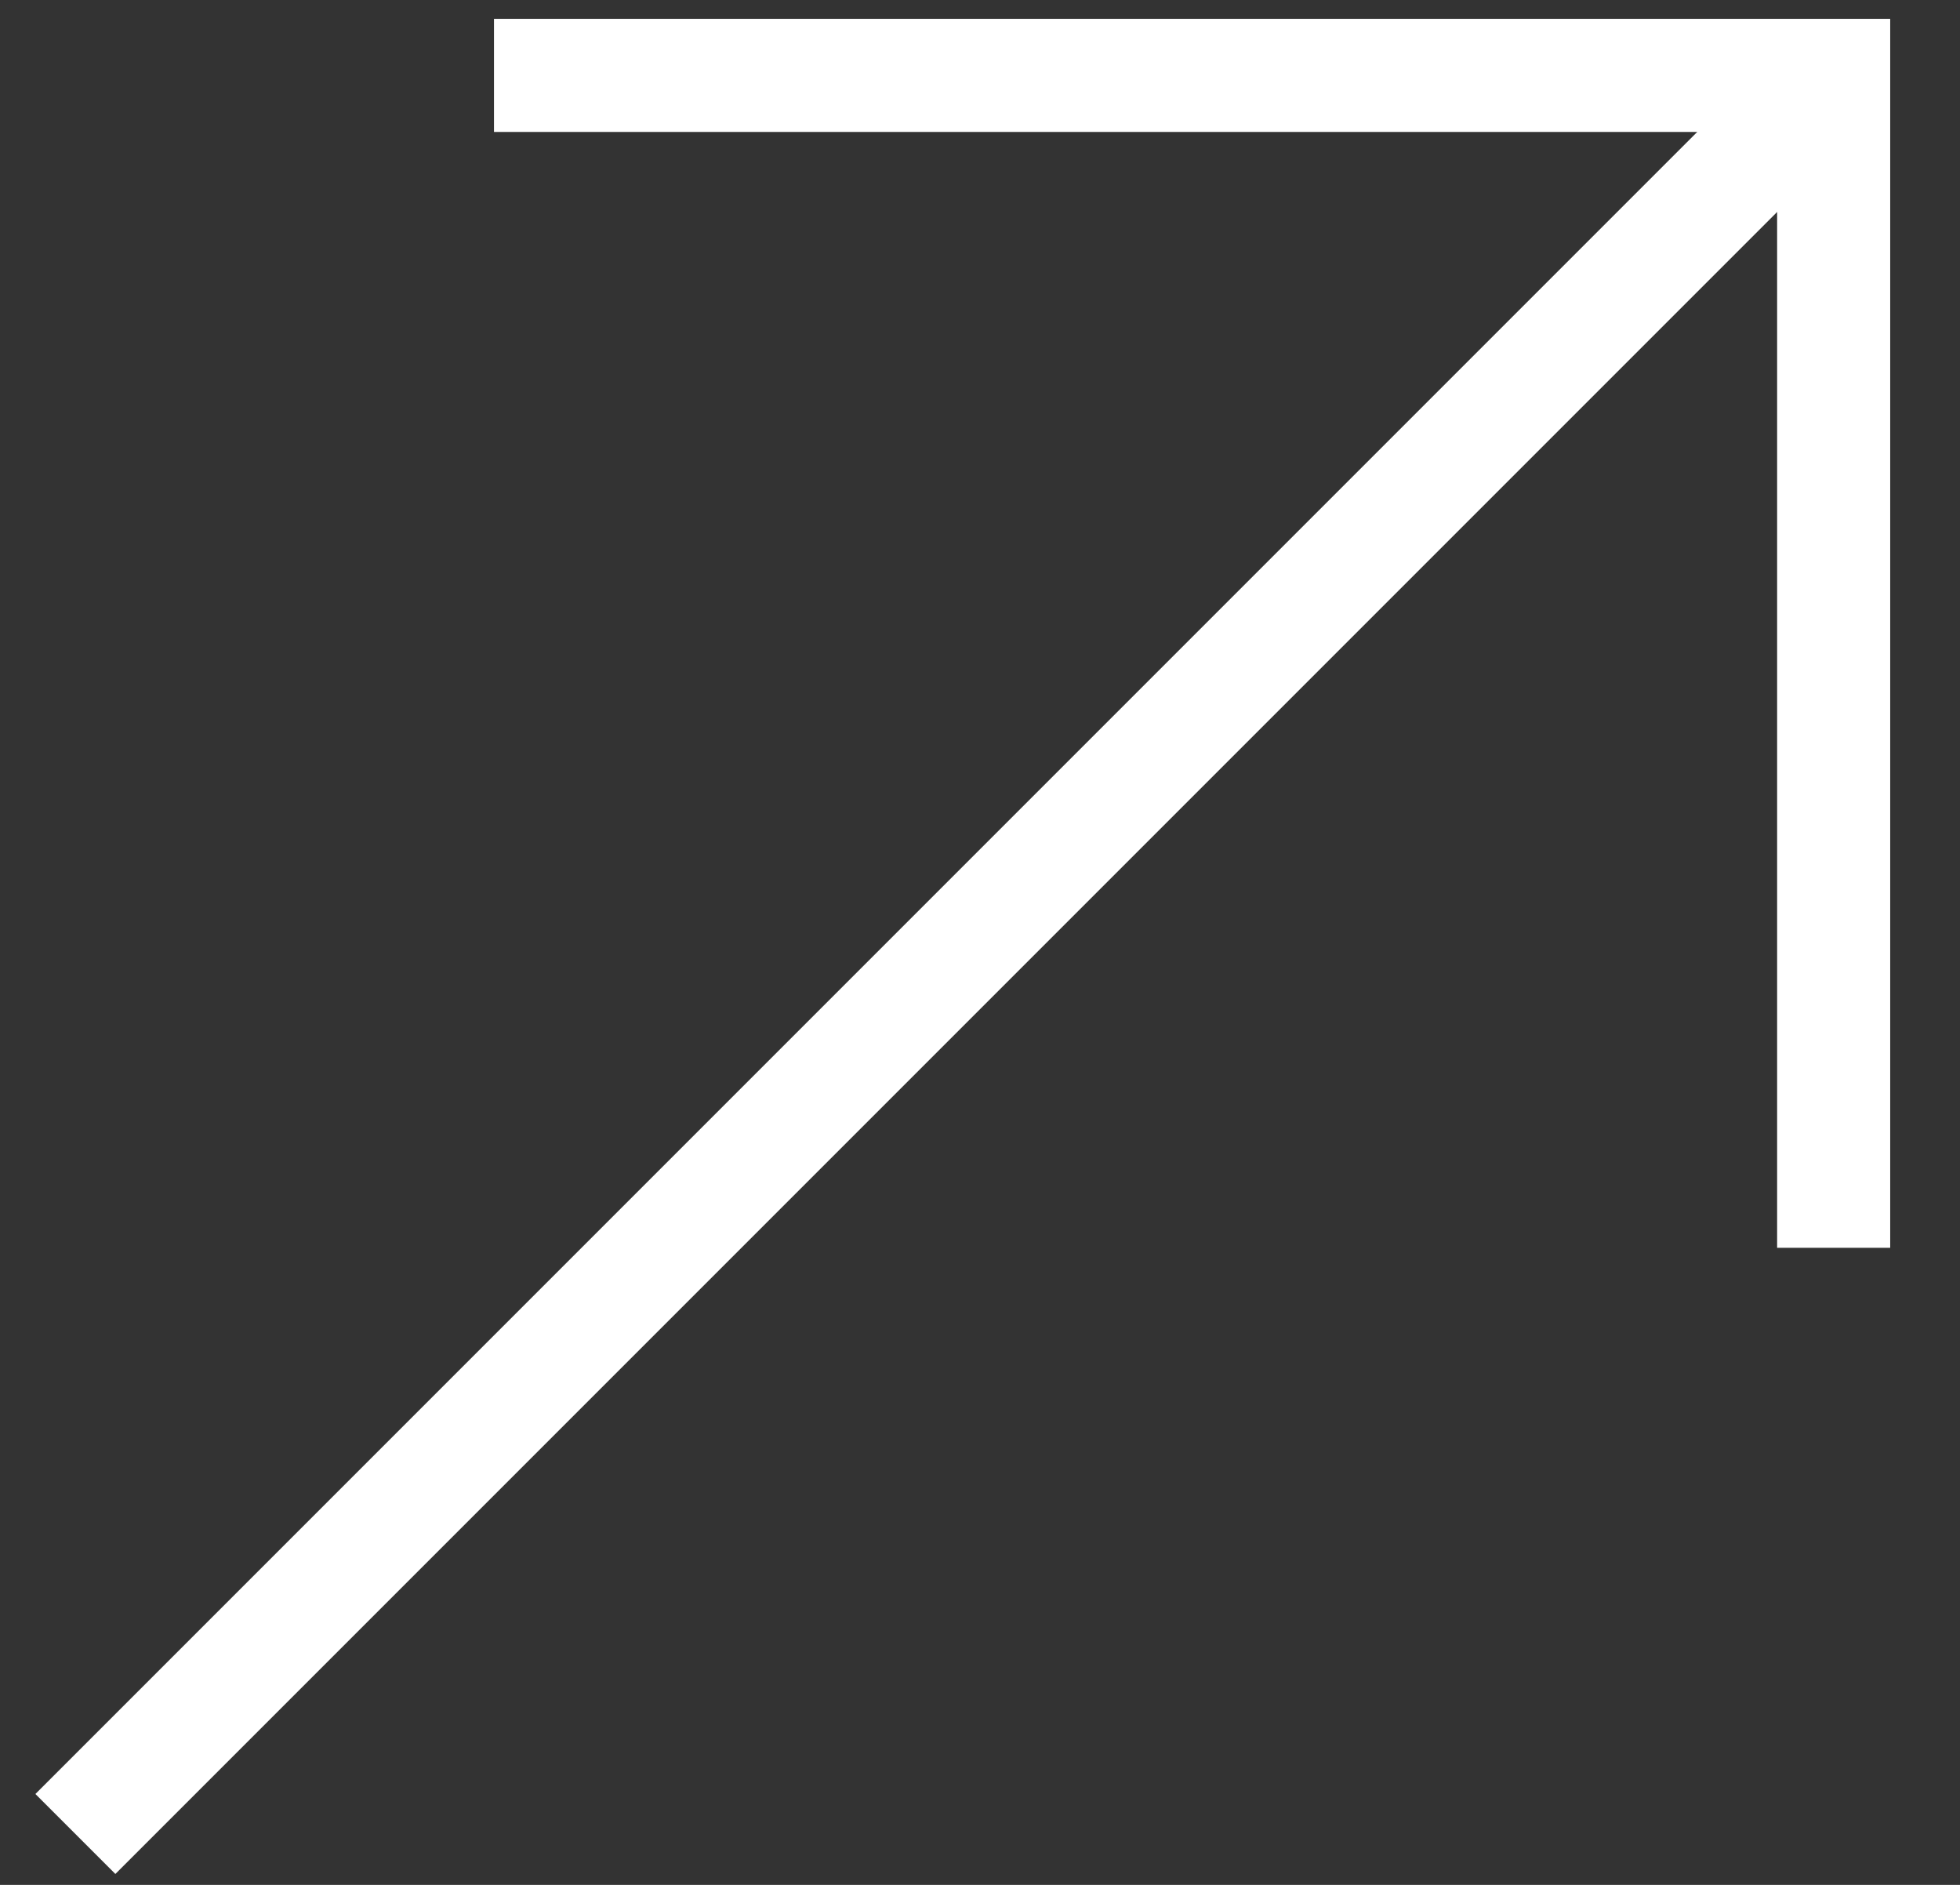
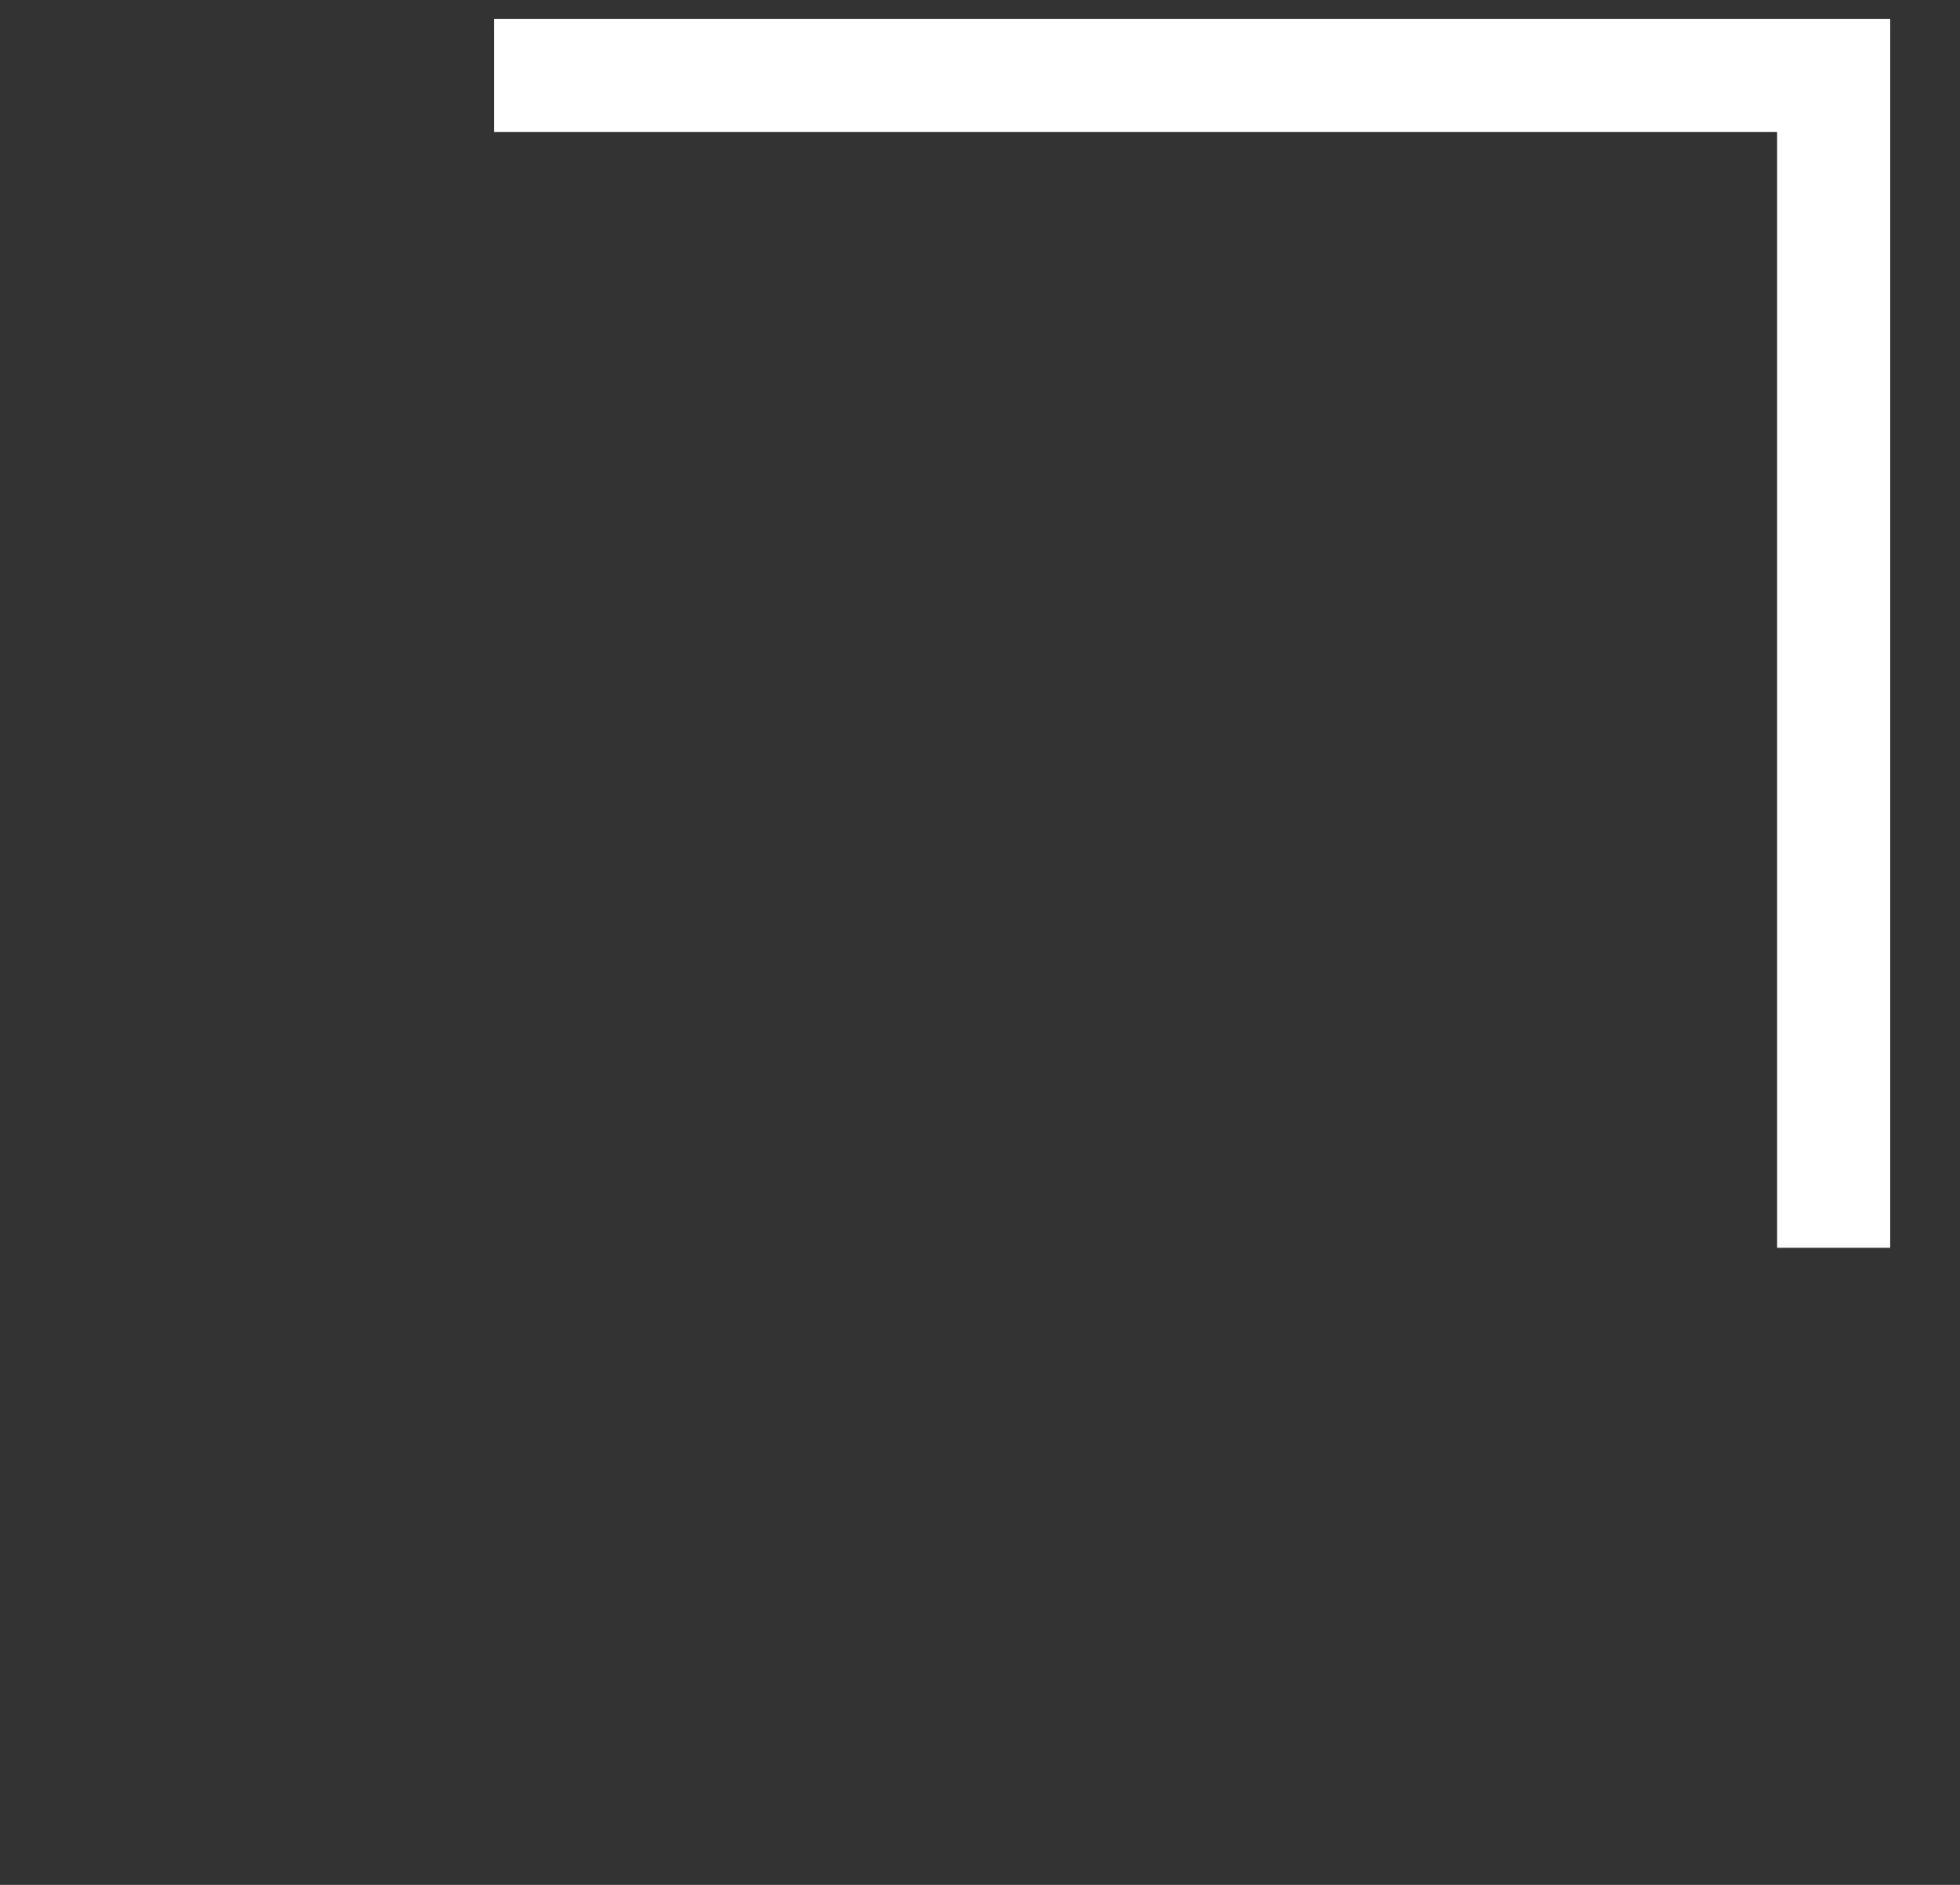
<svg xmlns="http://www.w3.org/2000/svg" width="26" height="25" viewBox="0 0 26 25" fill="none">
  <rect x="0" y="0" width="26" height="25" fill="#333333" stroke="none" />
-   <path d="M1 24.325L24.325 1" stroke="white" stroke-width="1.5" />
  <path d="M6.553 1H24.324V16.55" stroke="white" stroke-width="1.5" />
</svg>